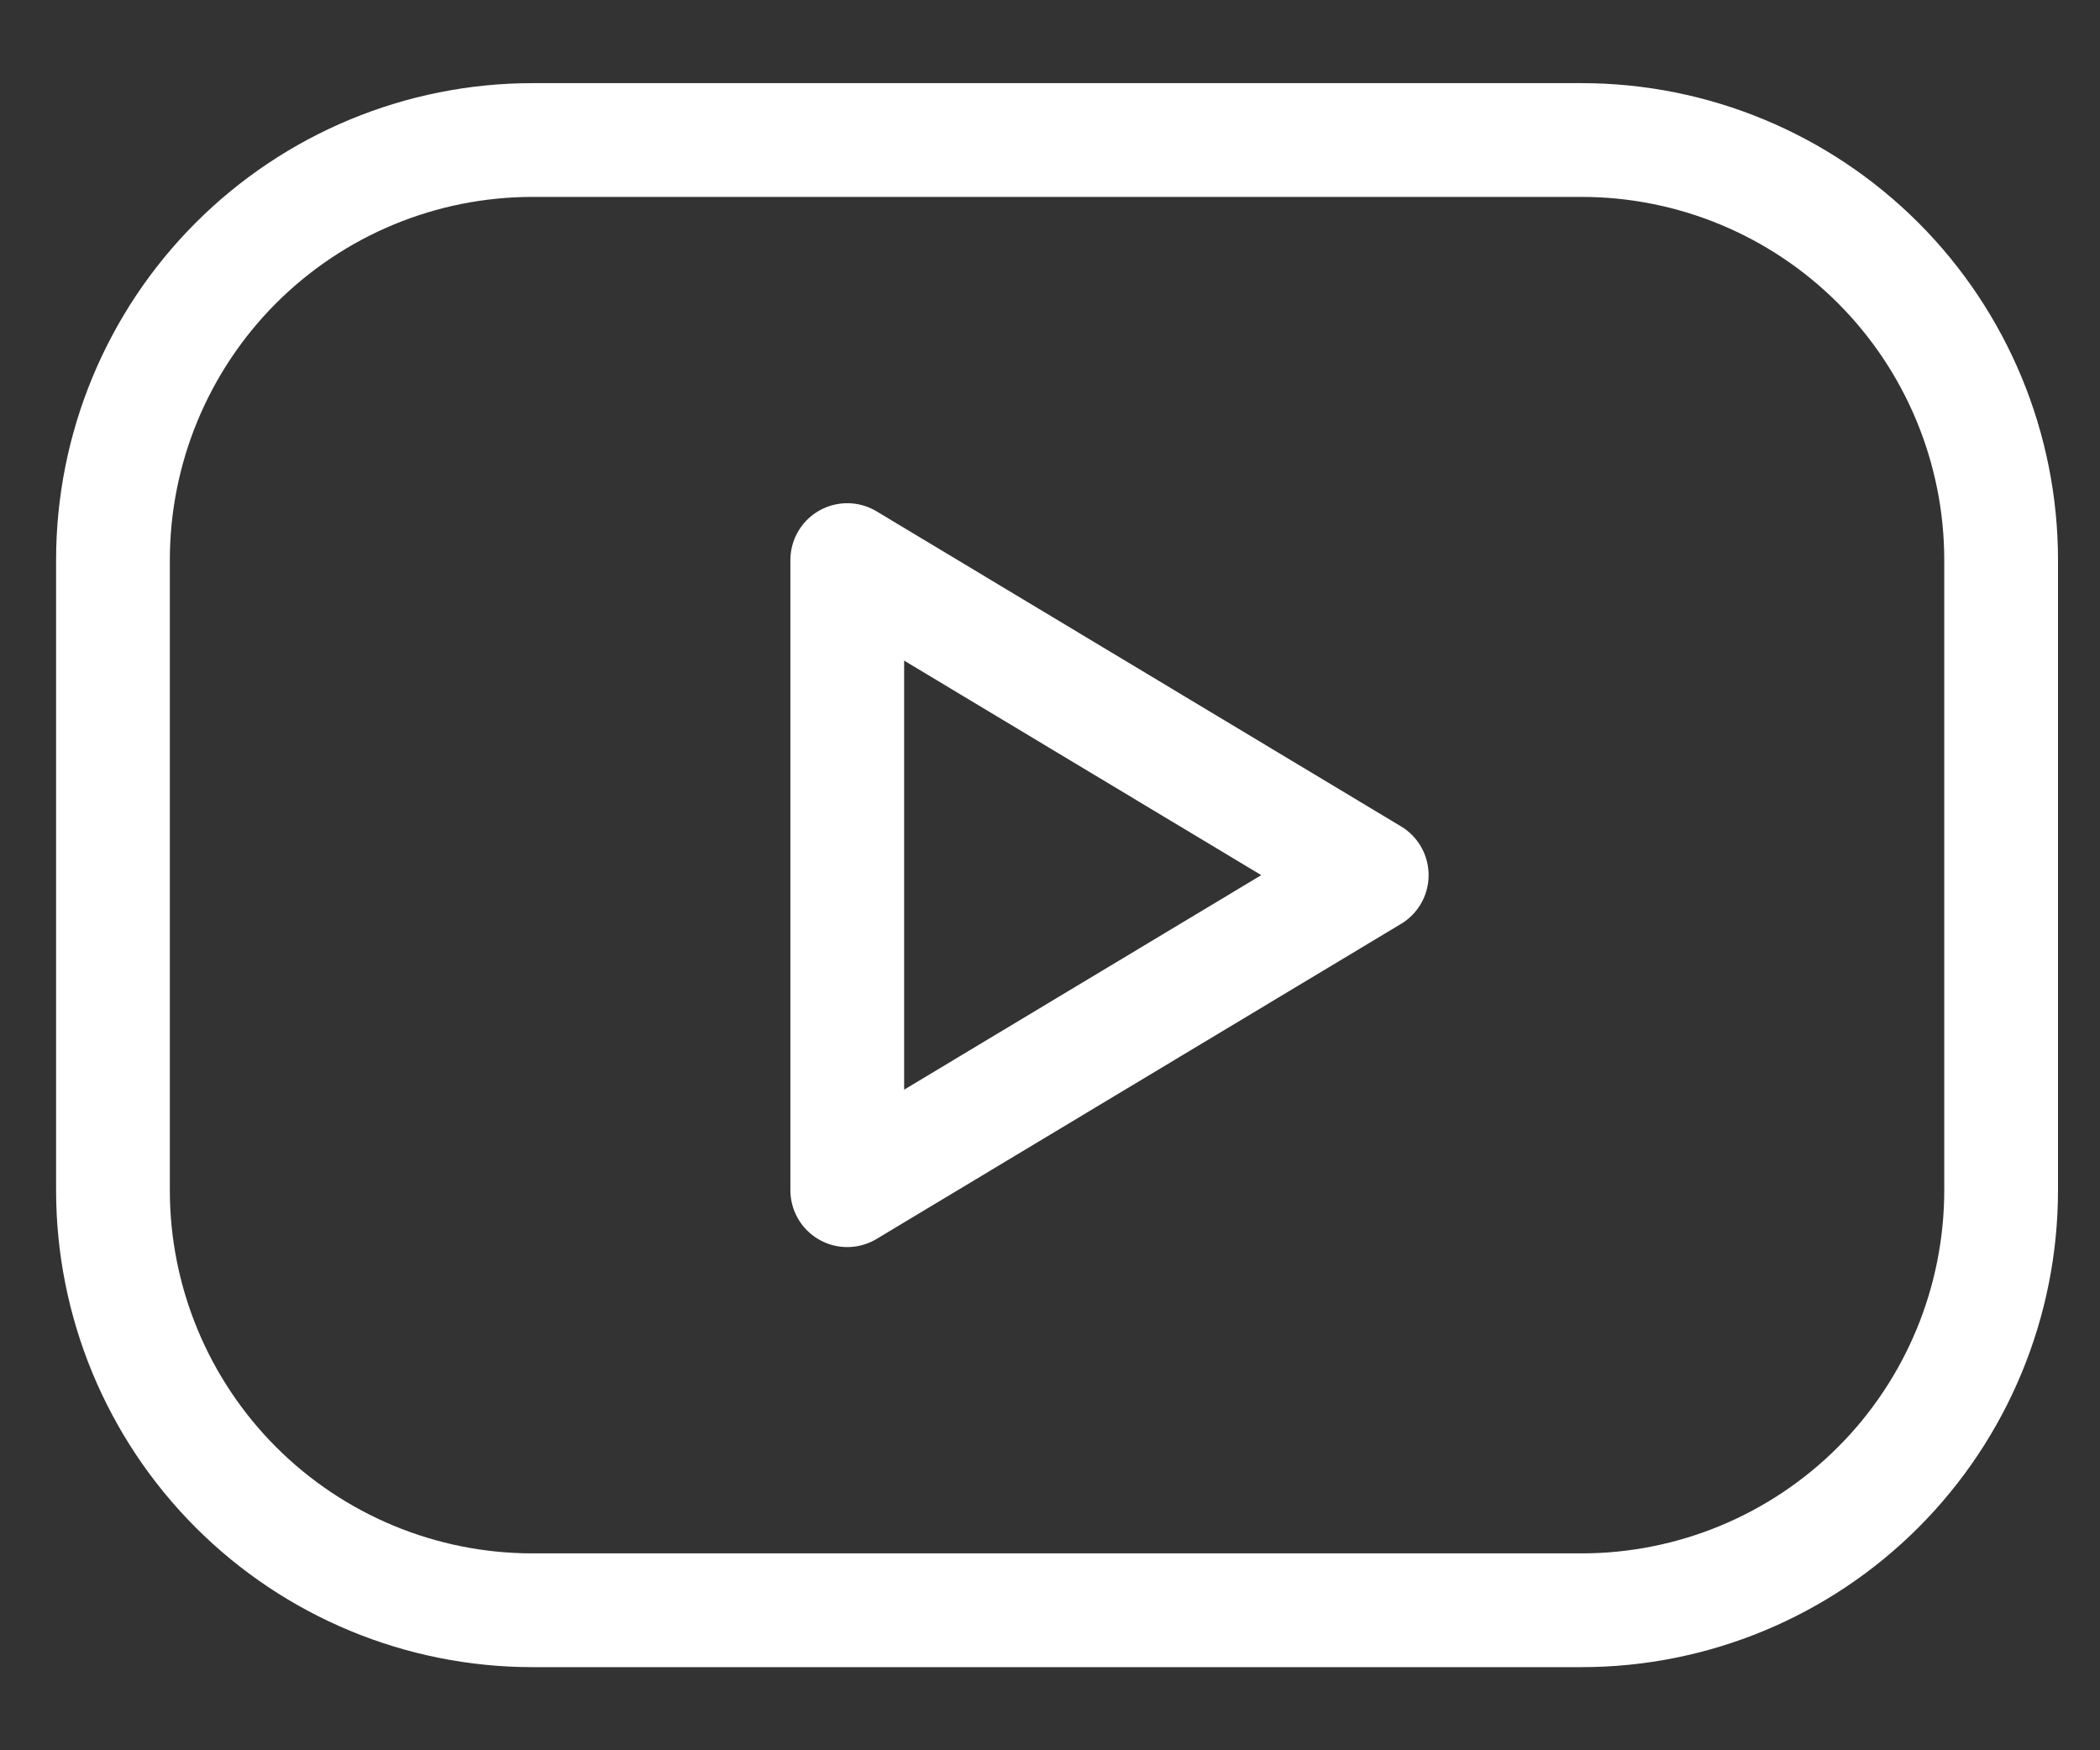
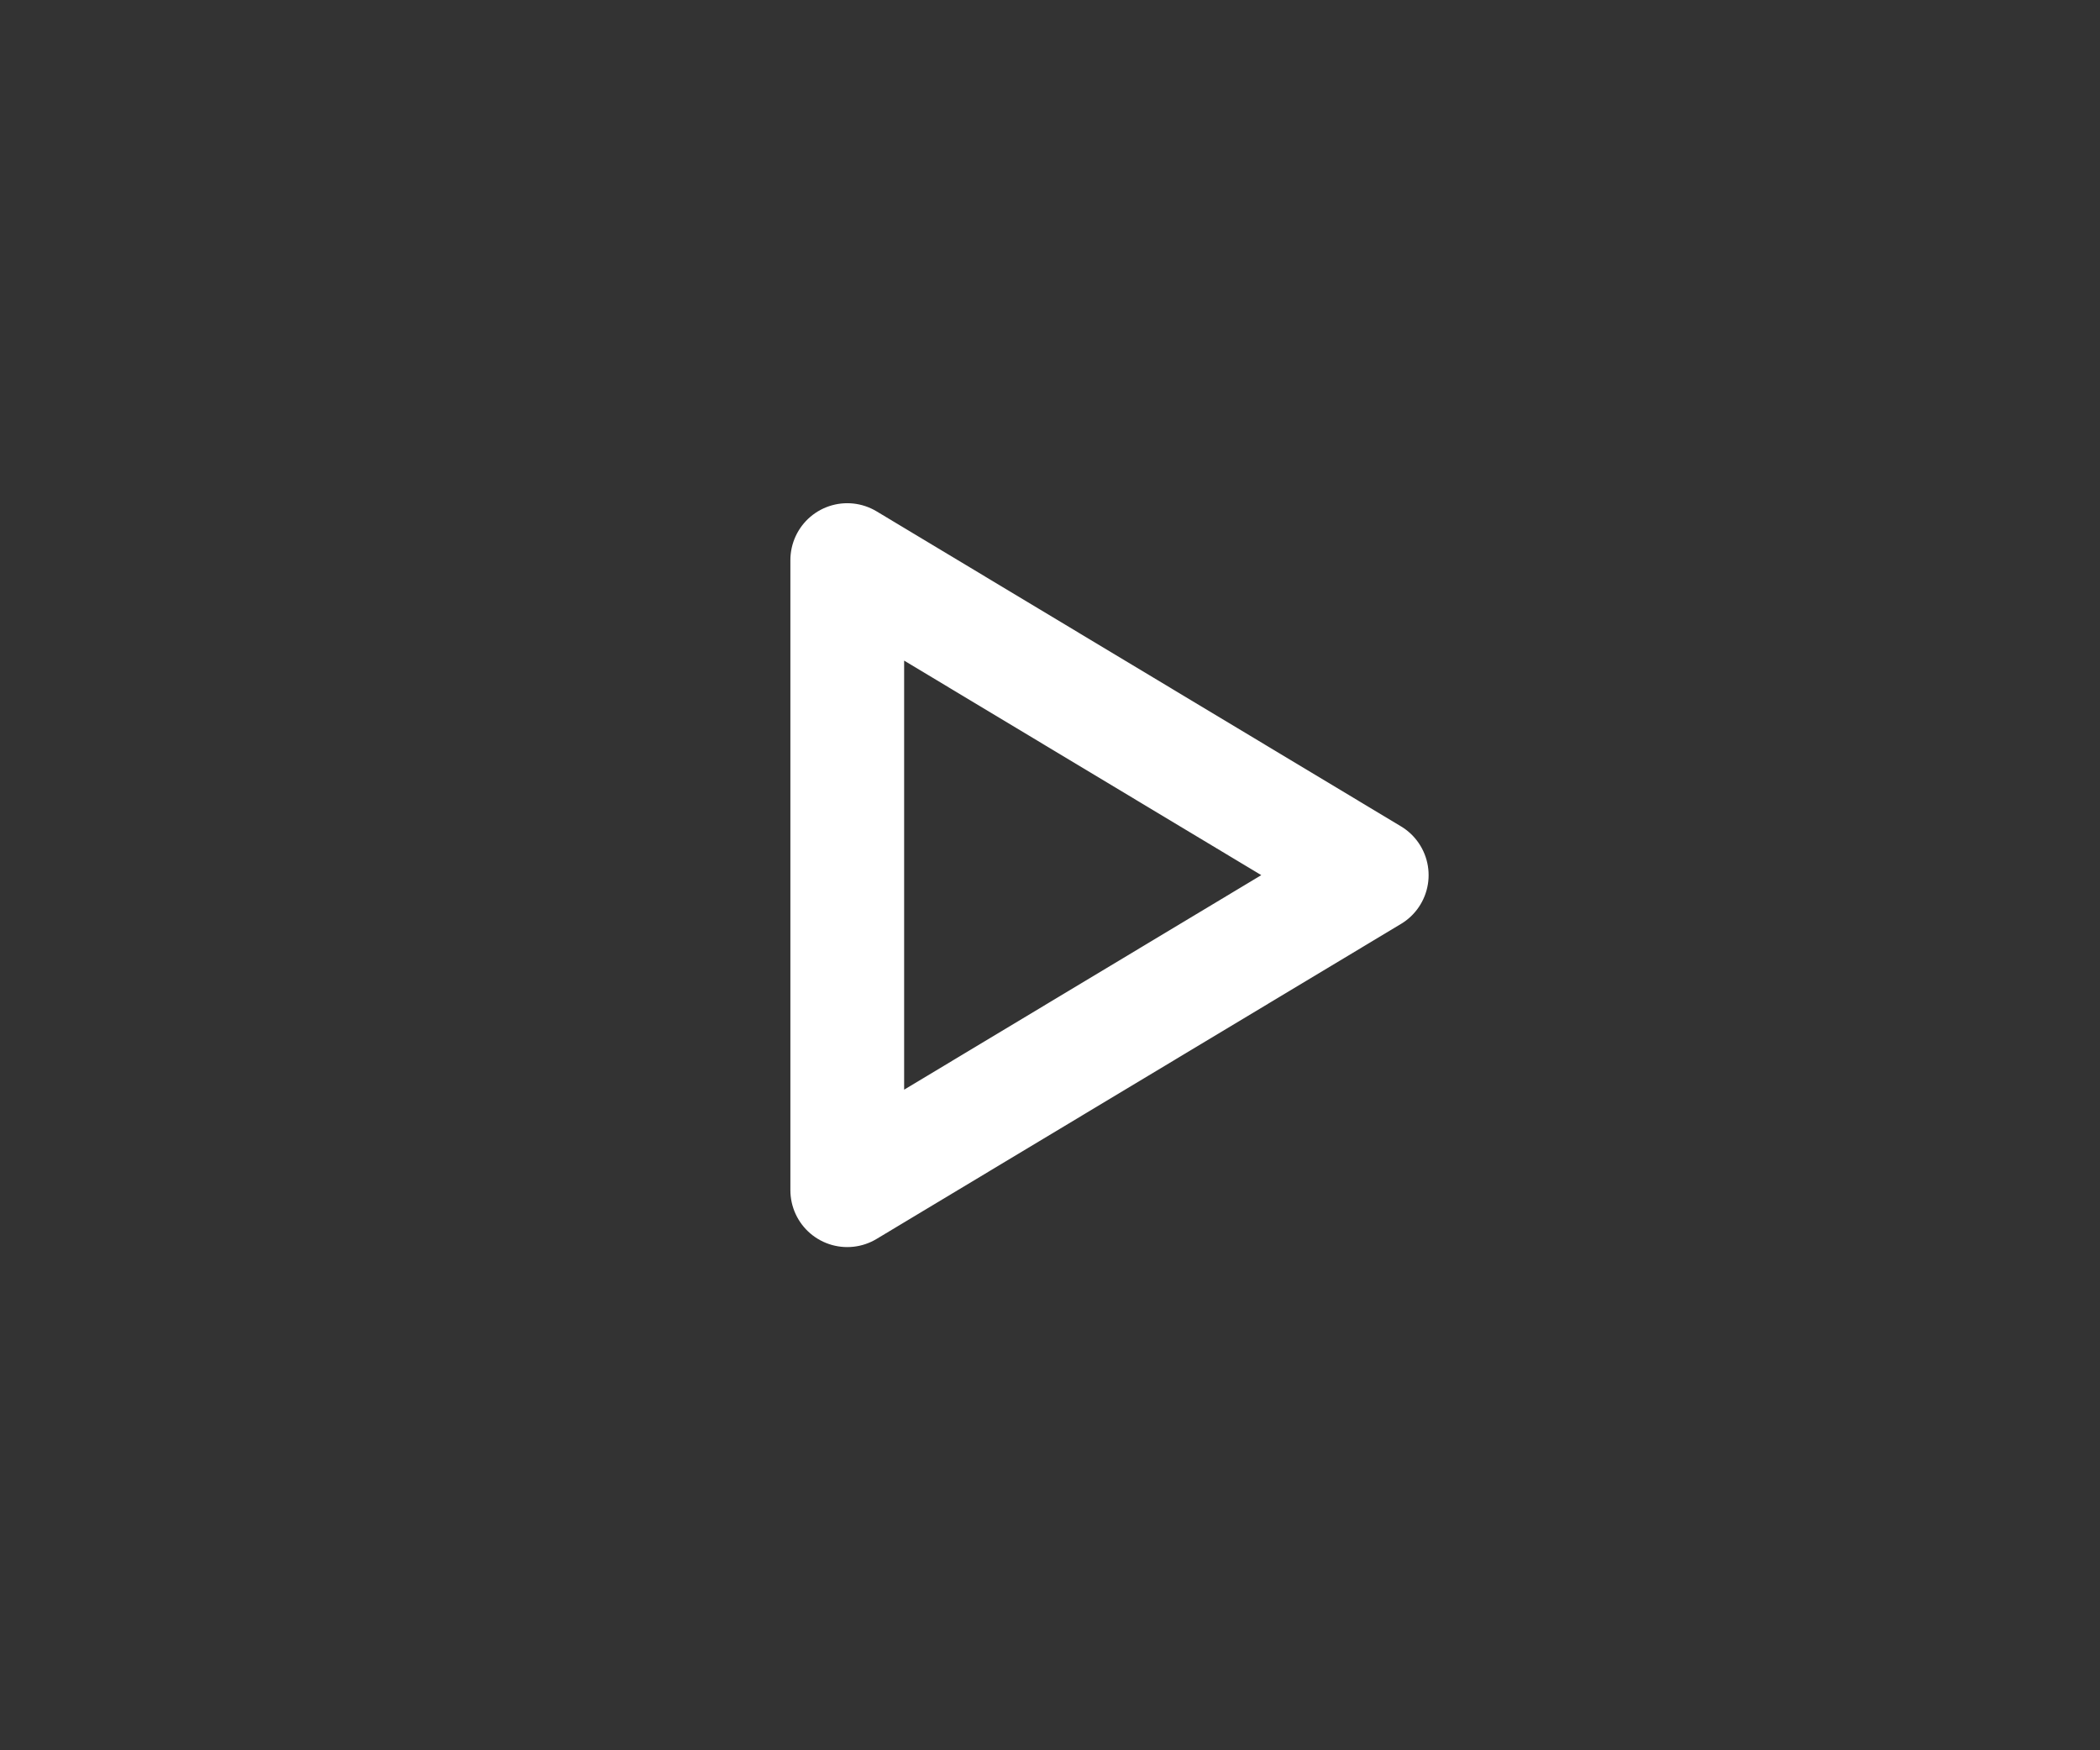
<svg xmlns="http://www.w3.org/2000/svg" width="24" height="20" viewBox="0 0 24 20" fill="none">
  <rect x="0" y="0" width="24" height="20" fill="#333333" stroke="none" />
-   <path d="M1.291 6.4C1.291 5.127 1.796 3.906 2.695 3.006C3.594 2.106 4.814 1.6 6.086 1.6H18.075C19.347 1.6 20.567 2.106 21.466 3.006C22.365 3.906 22.87 5.127 22.87 6.4V13.6C22.87 14.873 22.365 16.094 21.466 16.994C20.567 17.894 19.347 18.4 18.075 18.4H6.086C4.814 18.4 3.594 17.894 2.695 16.994C1.796 16.094 1.291 14.873 1.291 13.6V6.4Z" stroke="white" stroke-width="1.3" stroke-linecap="round" stroke-linejoin="round" />
  <path d="M9.683 6.4L15.677 10L9.683 13.6V6.4Z" stroke="white" stroke-width="1.3" stroke-linecap="round" stroke-linejoin="round" />
</svg>